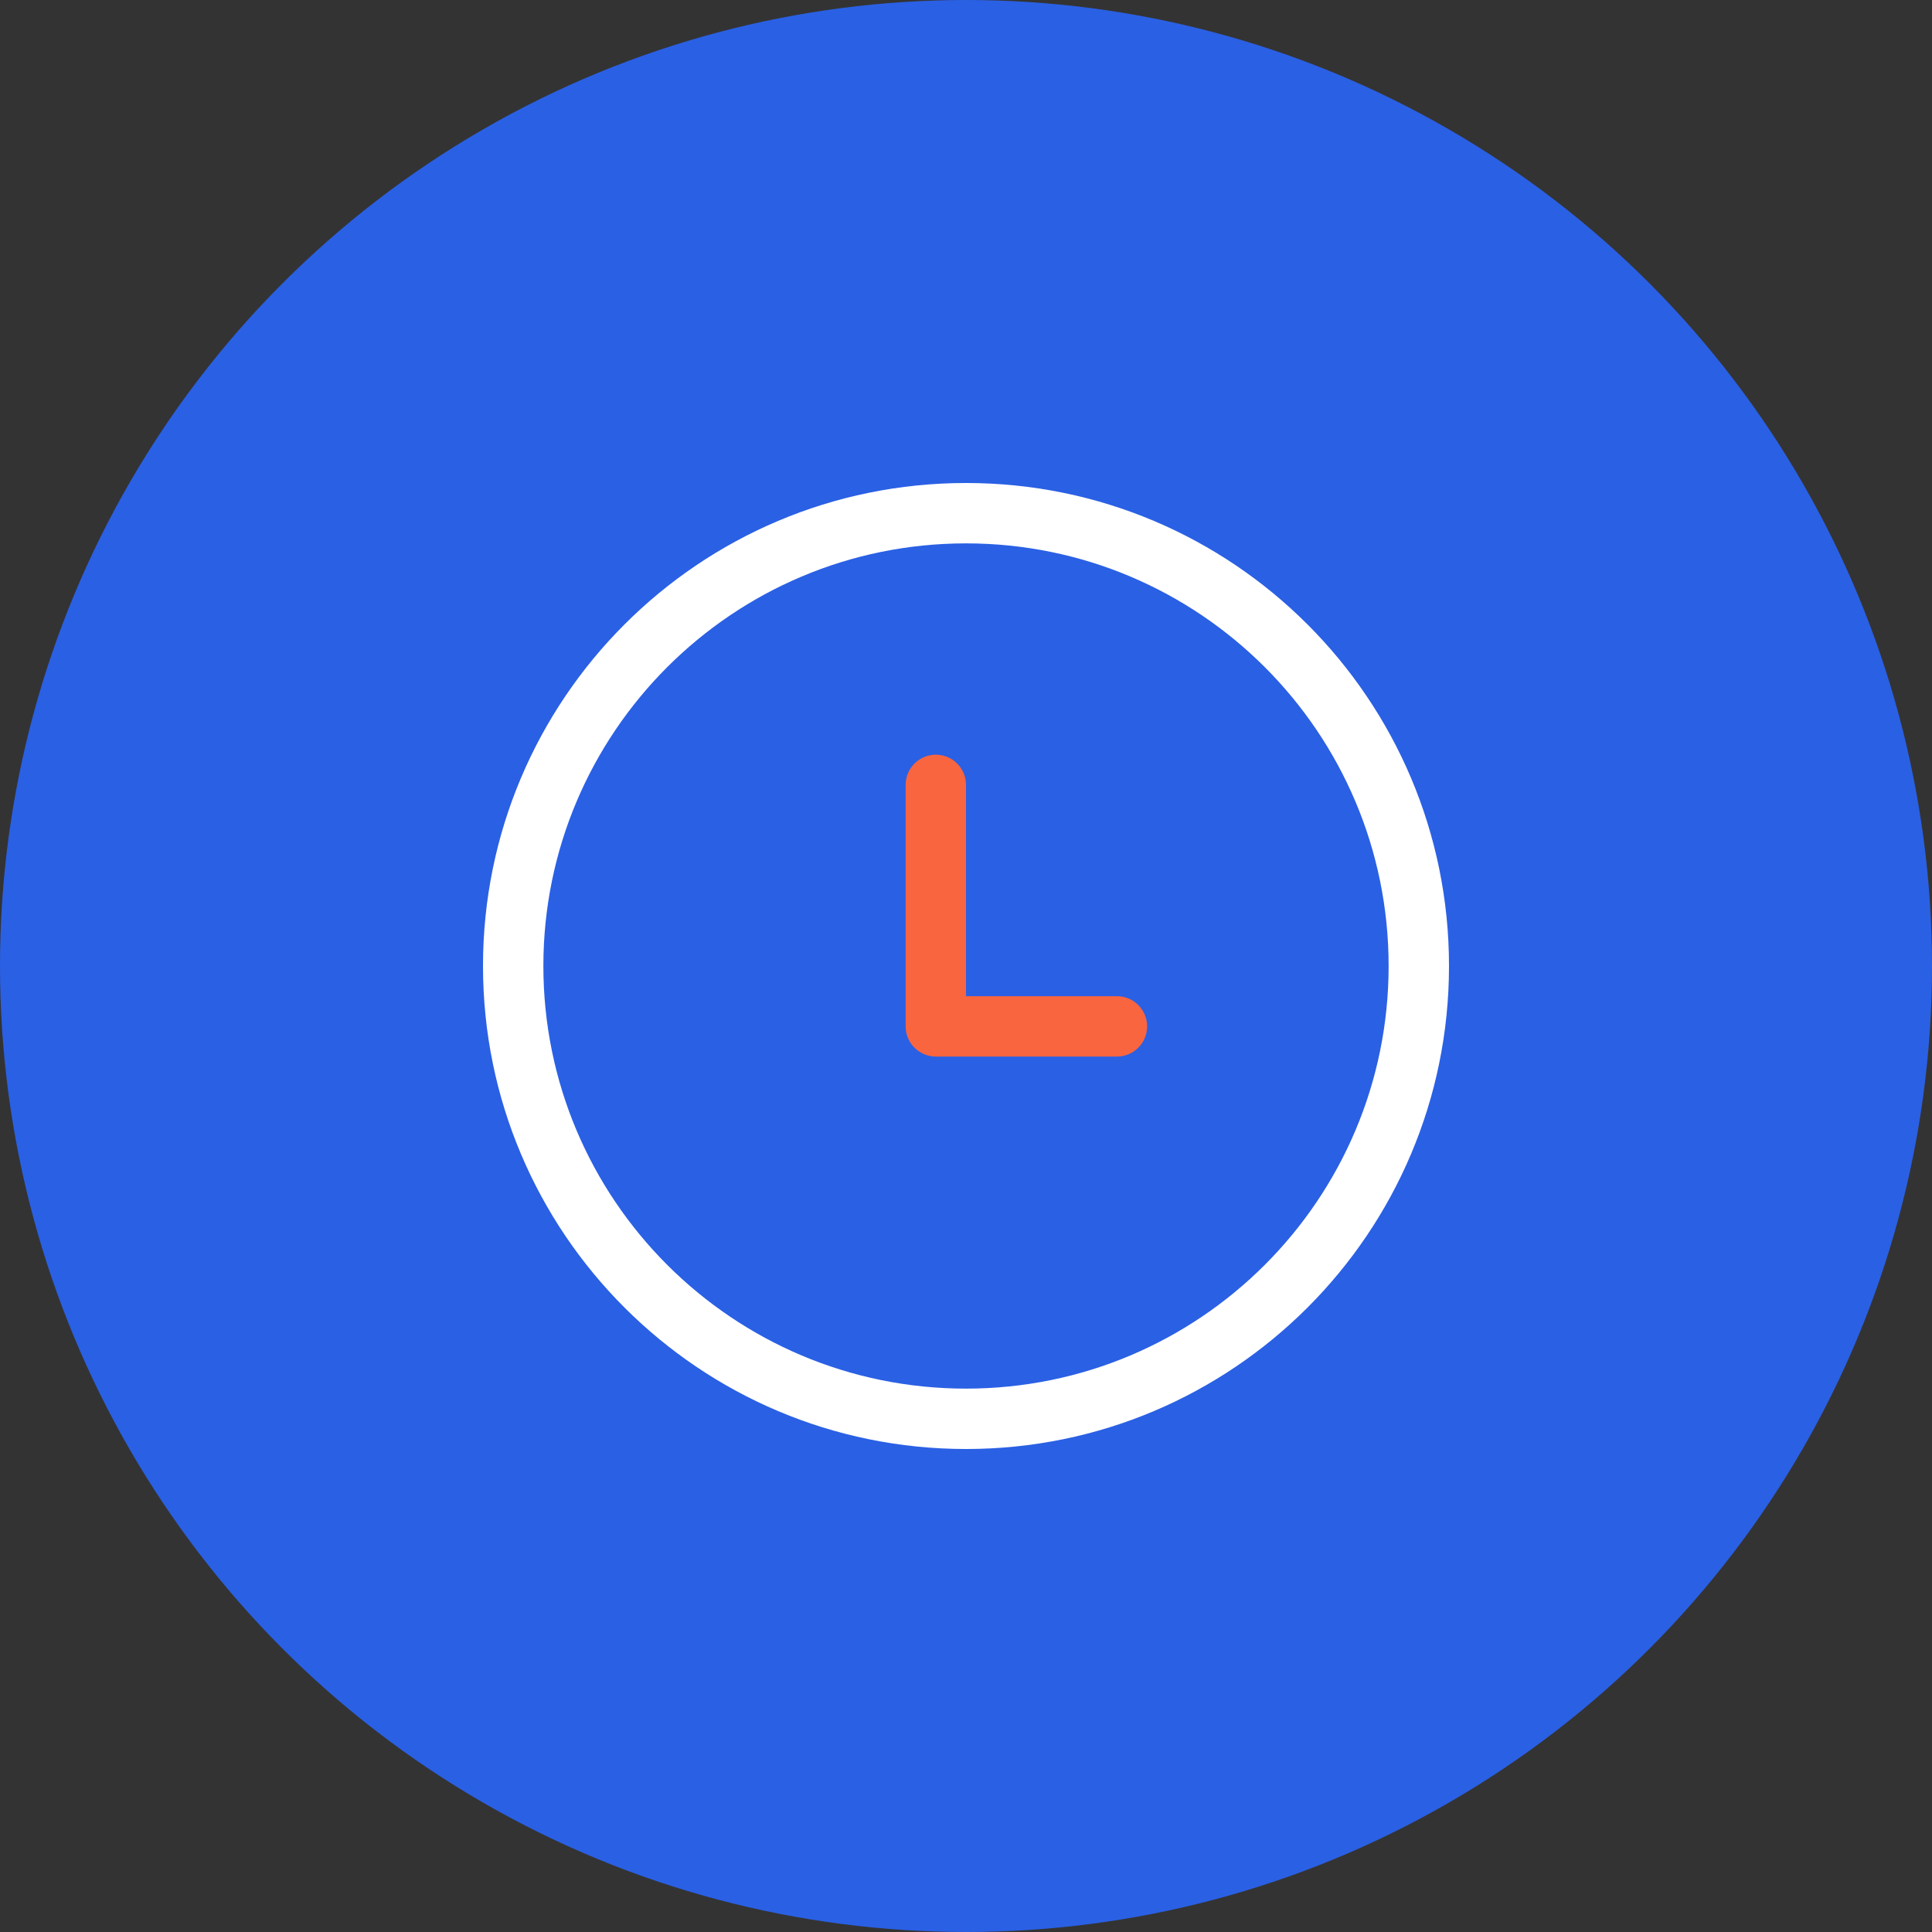
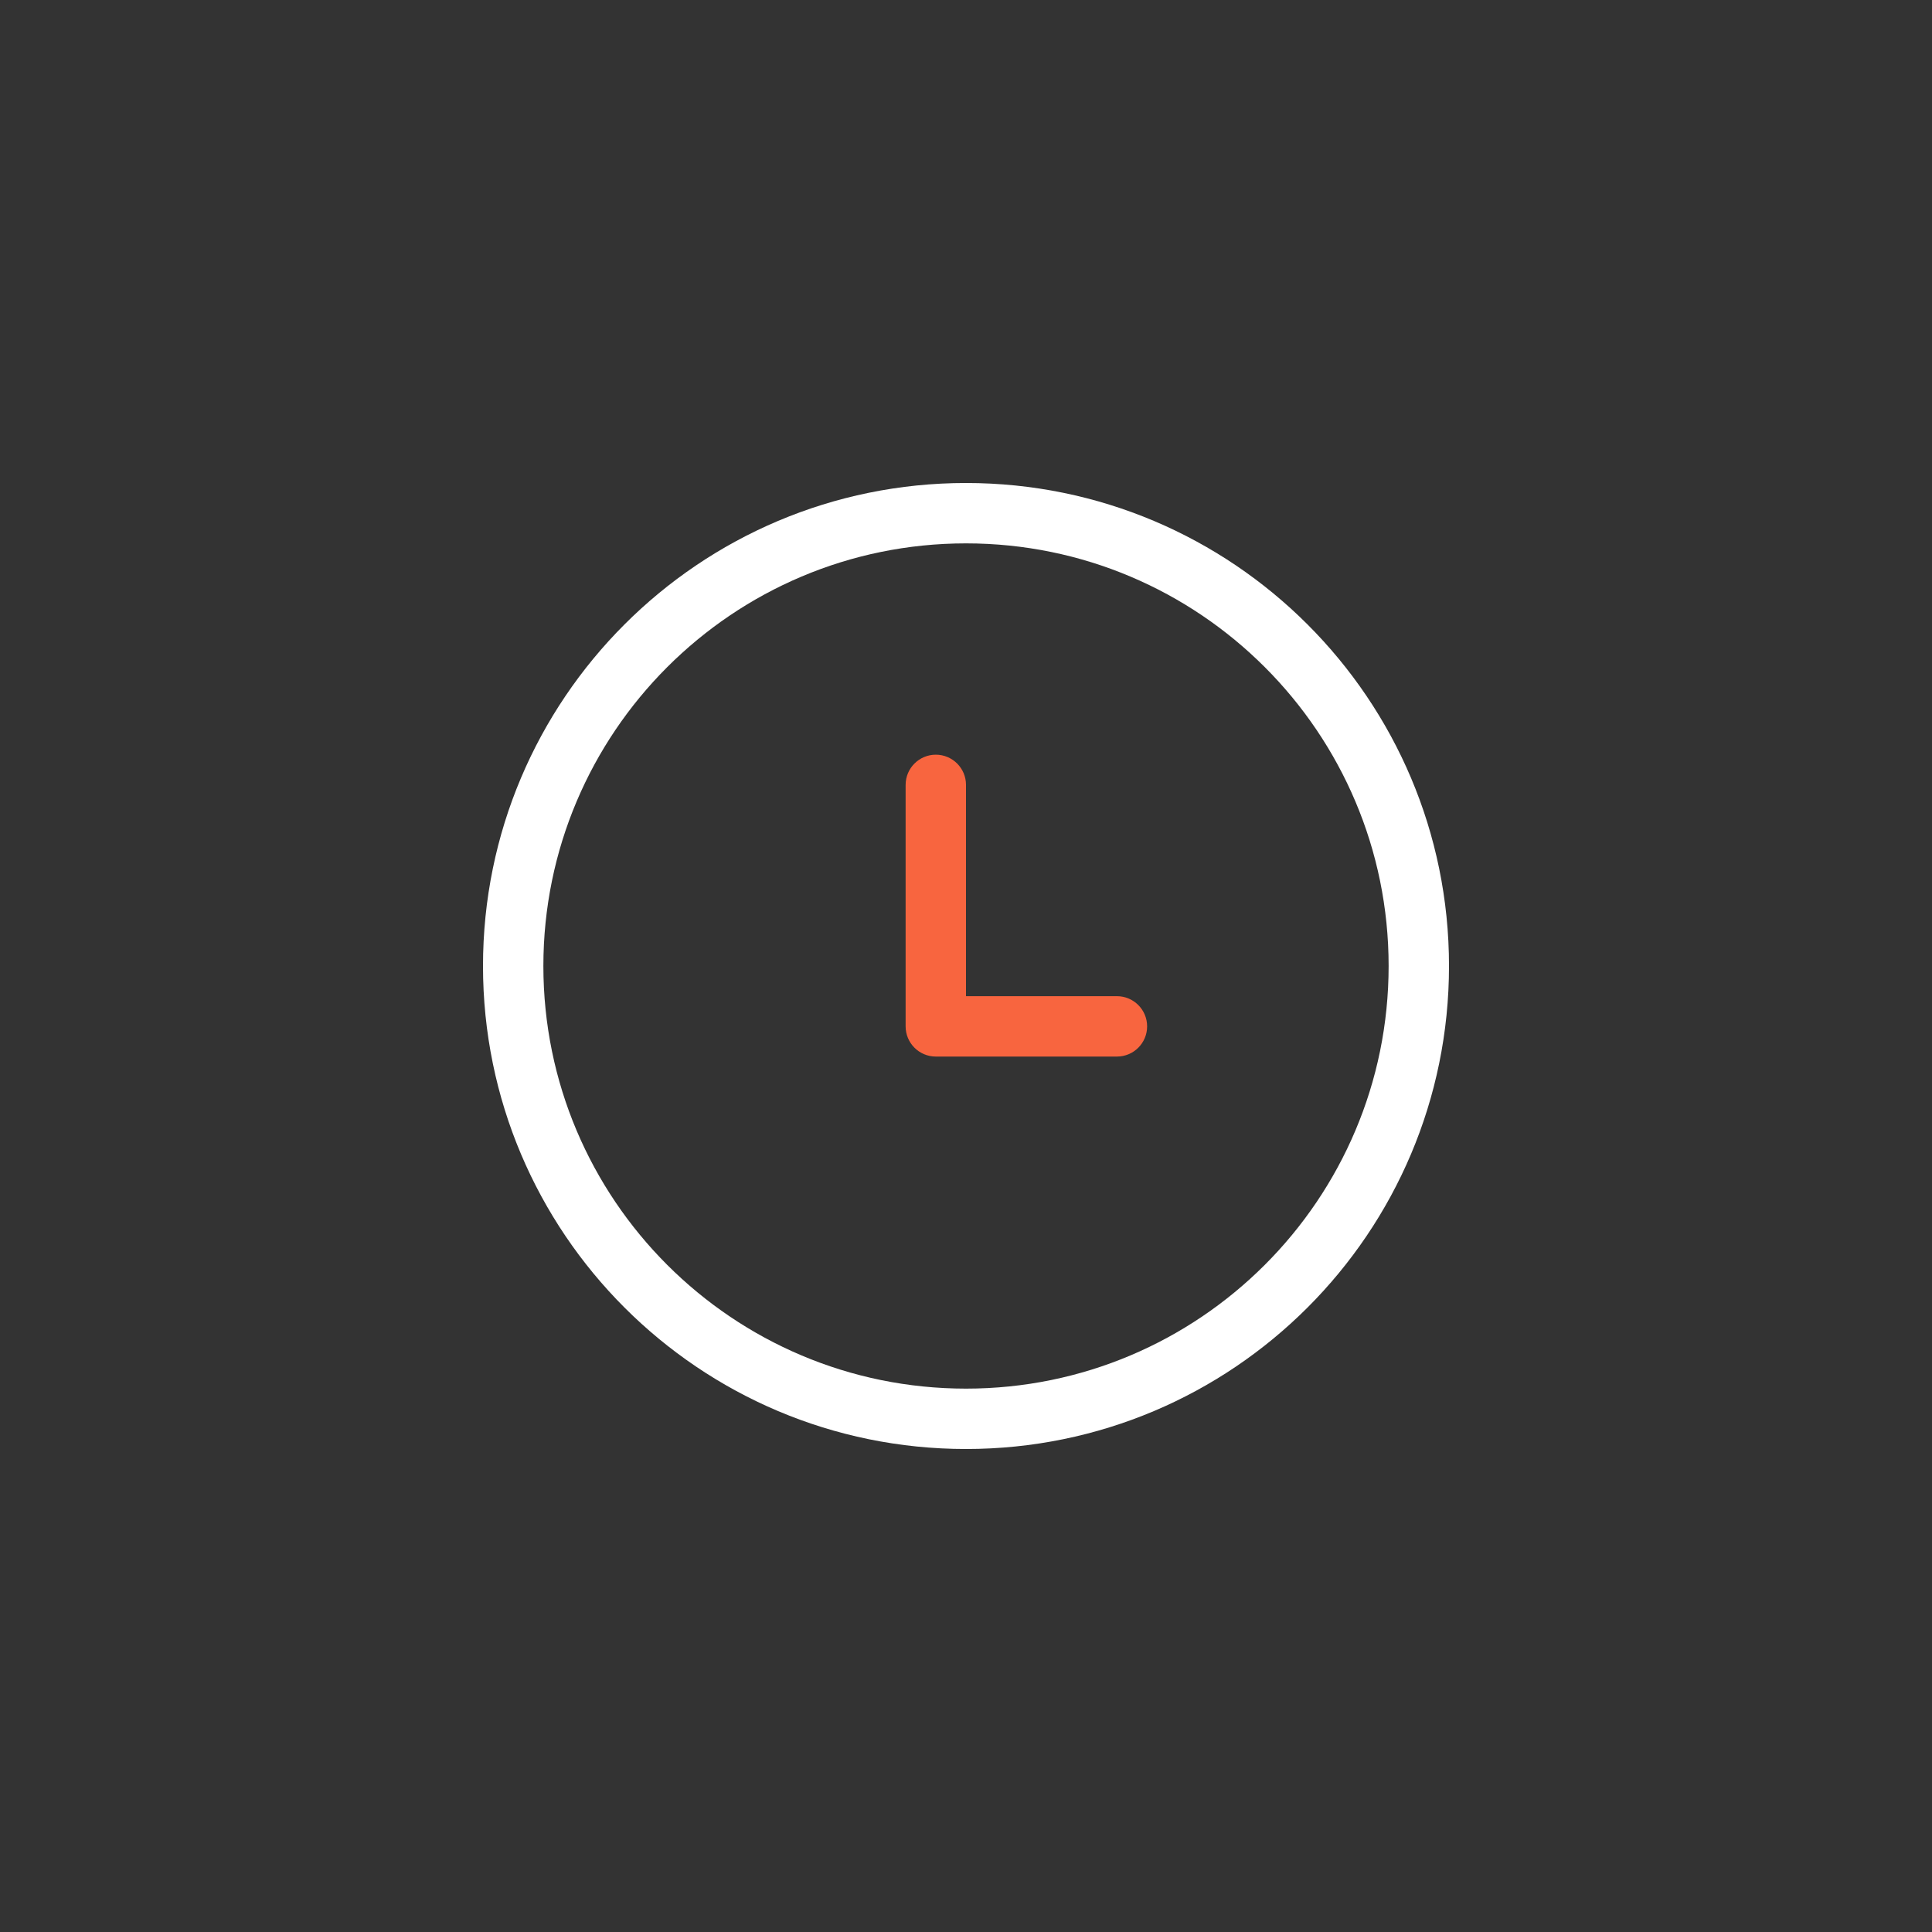
<svg xmlns="http://www.w3.org/2000/svg" width="40px" height="40px" viewBox="0 0 40 40" version="1.1">
  <rect x="0" y="0" width="40" height="40" fill="#333333" stroke="none" />
  <title>Group 32</title>
  <desc>Created with Sketch.</desc>
  <defs />
  <g id="Page-1" stroke="none" stroke-width="1" fill="none" fill-rule="evenodd">
    <g id="信息流产品-超级粉丝通" transform="translate(-1409, -3780)">
      <g id="Group-14" transform="translate(0, 2088)">
        <g id="样式1-copy" transform="translate(0, 1312)">
          <g id="info" transform="translate(1085, 120)">
            <g id="Group-19" transform="translate(0, 217)">
              <g id="info">
                <g id="Group-32" transform="translate(320, 43)">
-                   <circle id="Oval-2-Copy-4" fill="#2A60E4" cx="24" cy="20" r="20" />
                  <g id="28" stroke="#979797" transform="translate(14, 10)" fill-rule="nonzero">
                    <path d="M8.75,11.25 C8.75,11.595 9.03,11.875 9.375,11.875 L13.125,11.875 C13.47,11.875 13.75,11.595 13.75,11.25 C13.75,10.905 13.47,10.625 13.125,10.625 L9.375,10.625 L10,11.25 L10,6.25 C10,5.905 9.72,5.625 9.375,5.625 C9.03,5.625 8.75,5.905 8.75,6.25 L8.75,11.25 Z" id="Rectangle-352" stroke="none" fill="#F8653F" />
                    <path d="M20,10 C20,15.523 15.523,20 10,20 C4.477,20 0,15.523 0,10 C0,4.477 4.477,0 10,0 C15.523,0 20,4.477 20,10 Z M1.25,10 C1.25,14.832 5.168,18.75 10,18.75 C14.832,18.75 18.75,14.832 18.75,10 C18.75,5.168 14.832,1.25 10,1.25 C5.168,1.25 1.25,5.168 1.25,10 Z" id="Oval-1" stroke="none" fill="#FFFFFF" />
                  </g>
                </g>
              </g>
            </g>
          </g>
        </g>
      </g>
    </g>
  </g>
</svg>